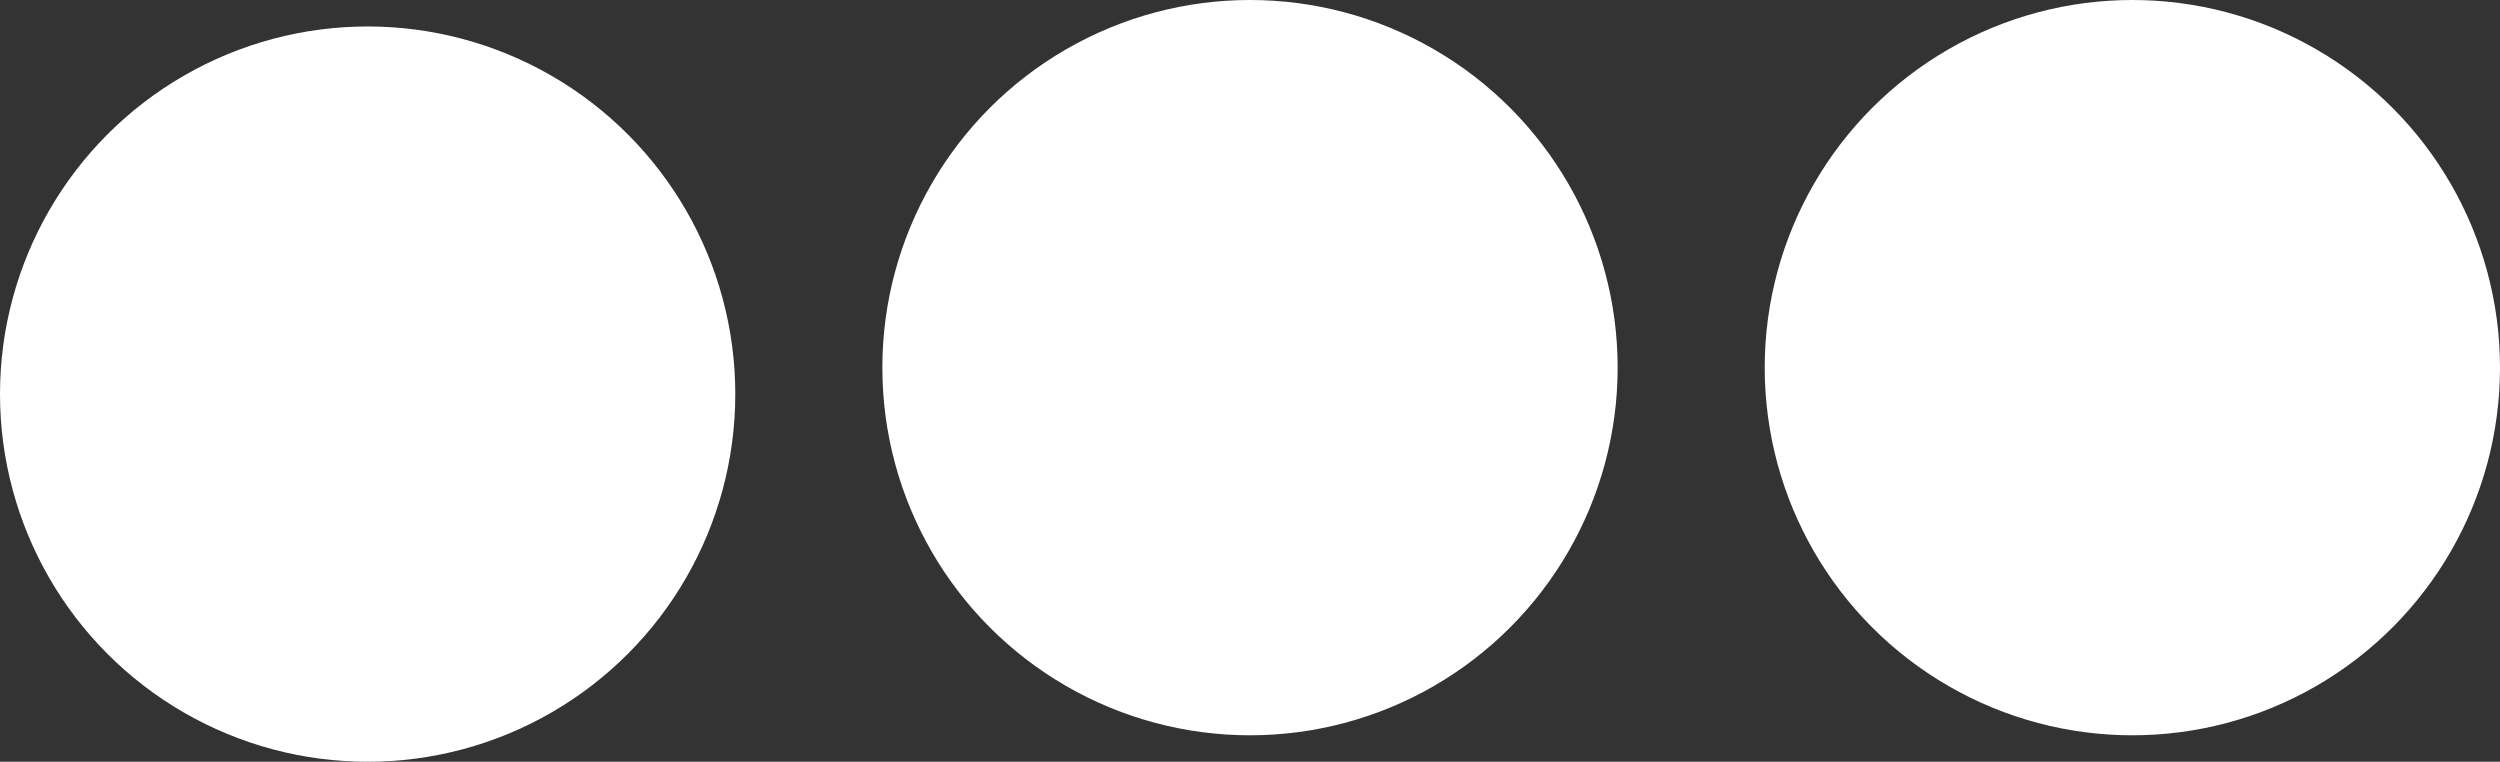
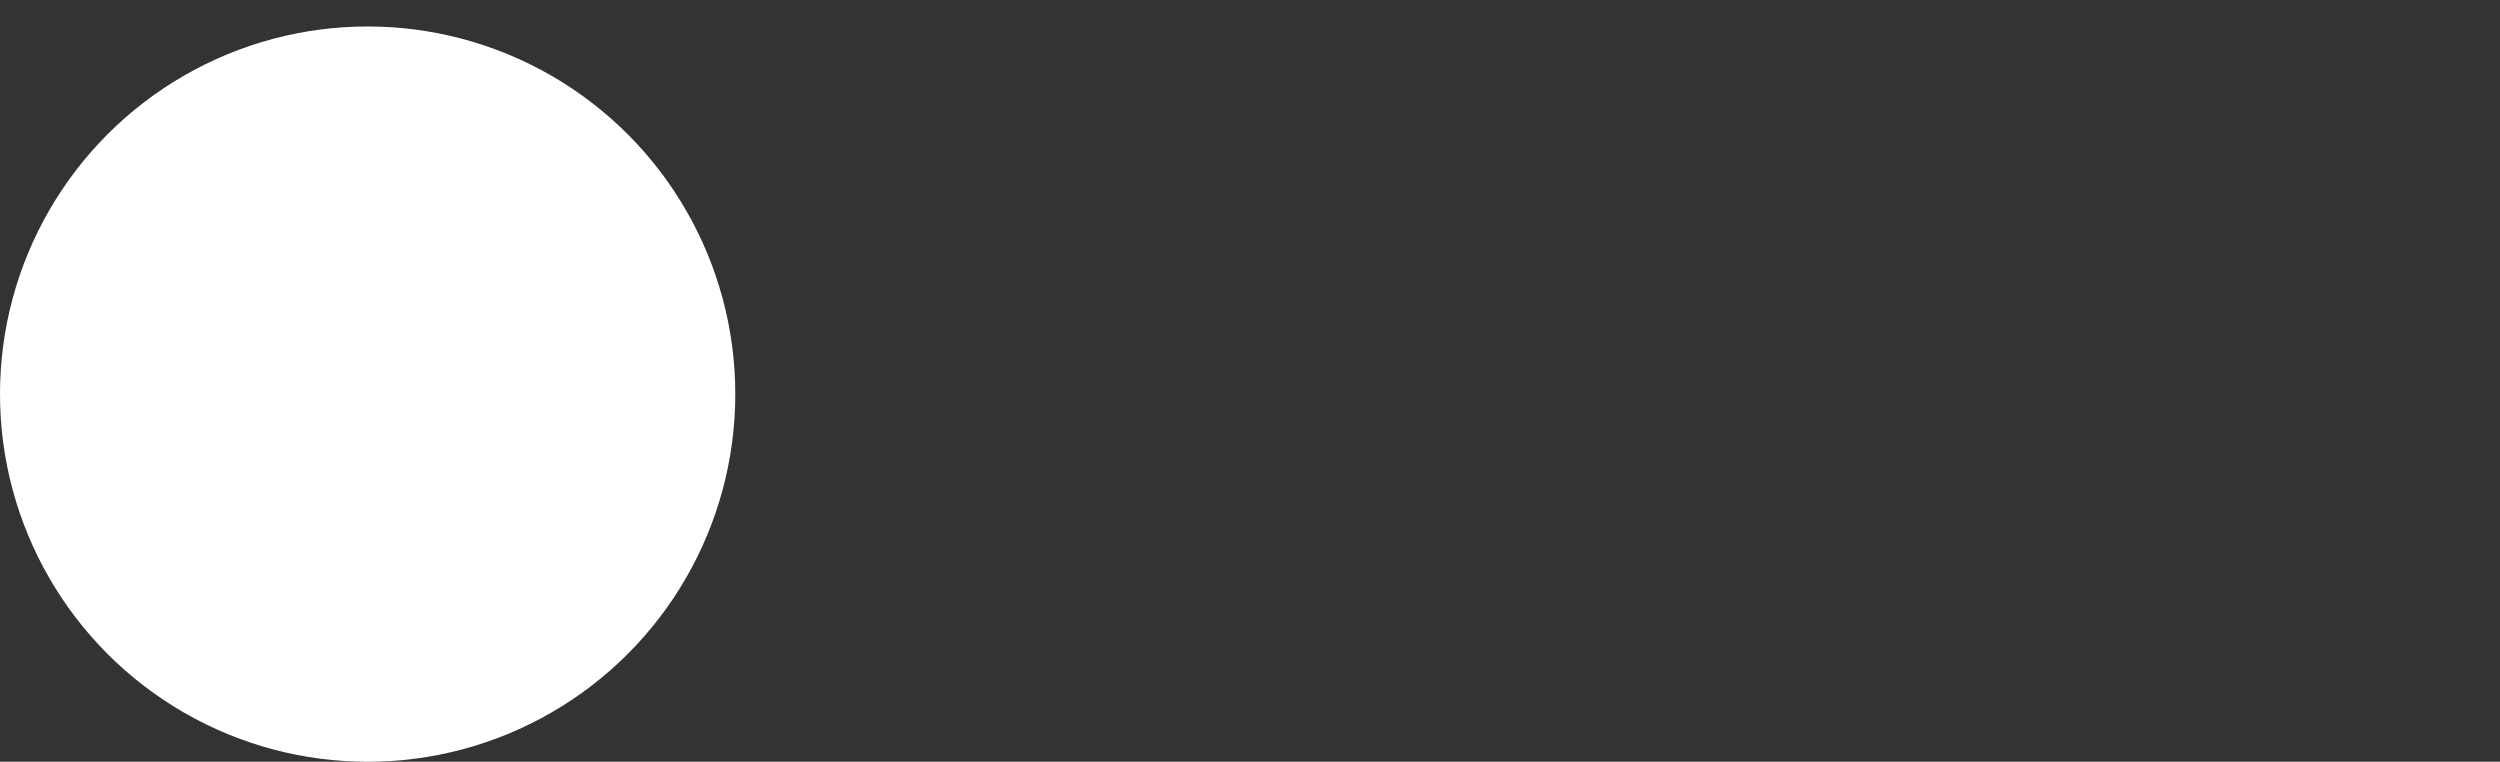
<svg xmlns="http://www.w3.org/2000/svg" width="850" height="259" viewBox="0 0 850 259" fill="none">
  <rect x="0" y="0" width="850" height="259" fill="#333333" stroke="none" />
  <circle cx="125" cy="134" r="125" fill="white" />
-   <circle cx="425" cy="125" r="125" fill="white" />
-   <circle cx="725" cy="125" r="125" fill="white" />
</svg>